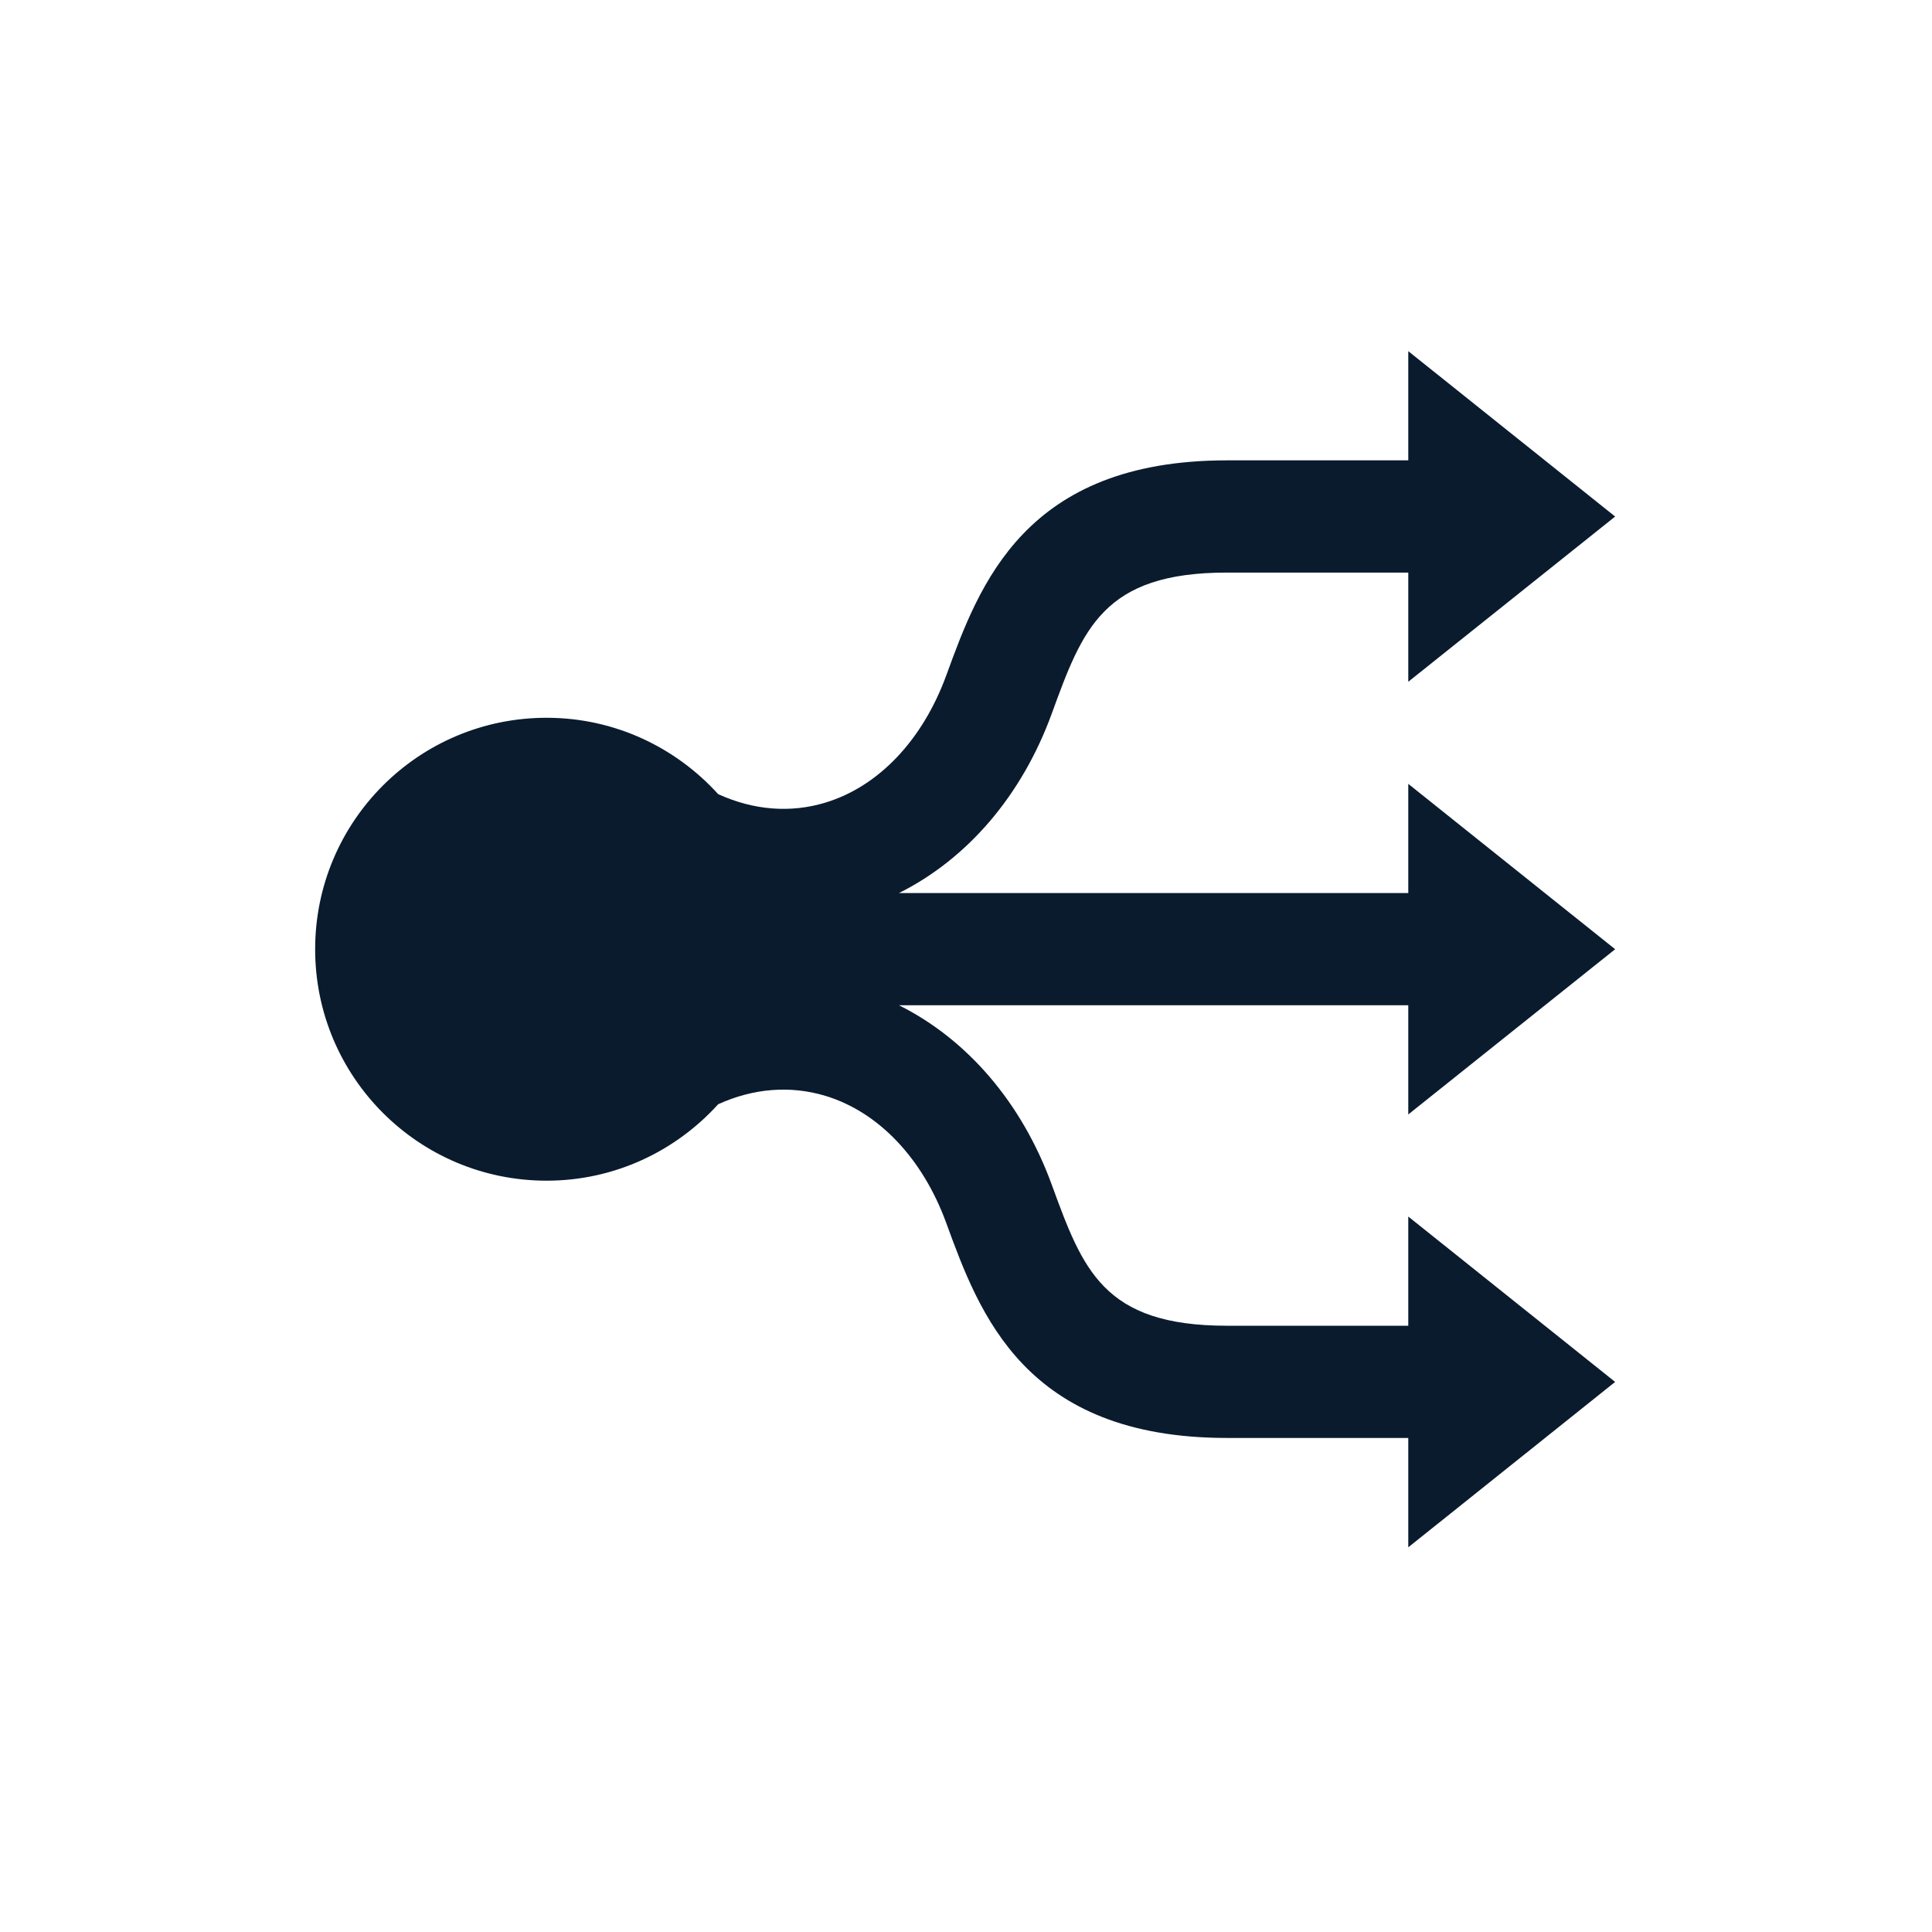
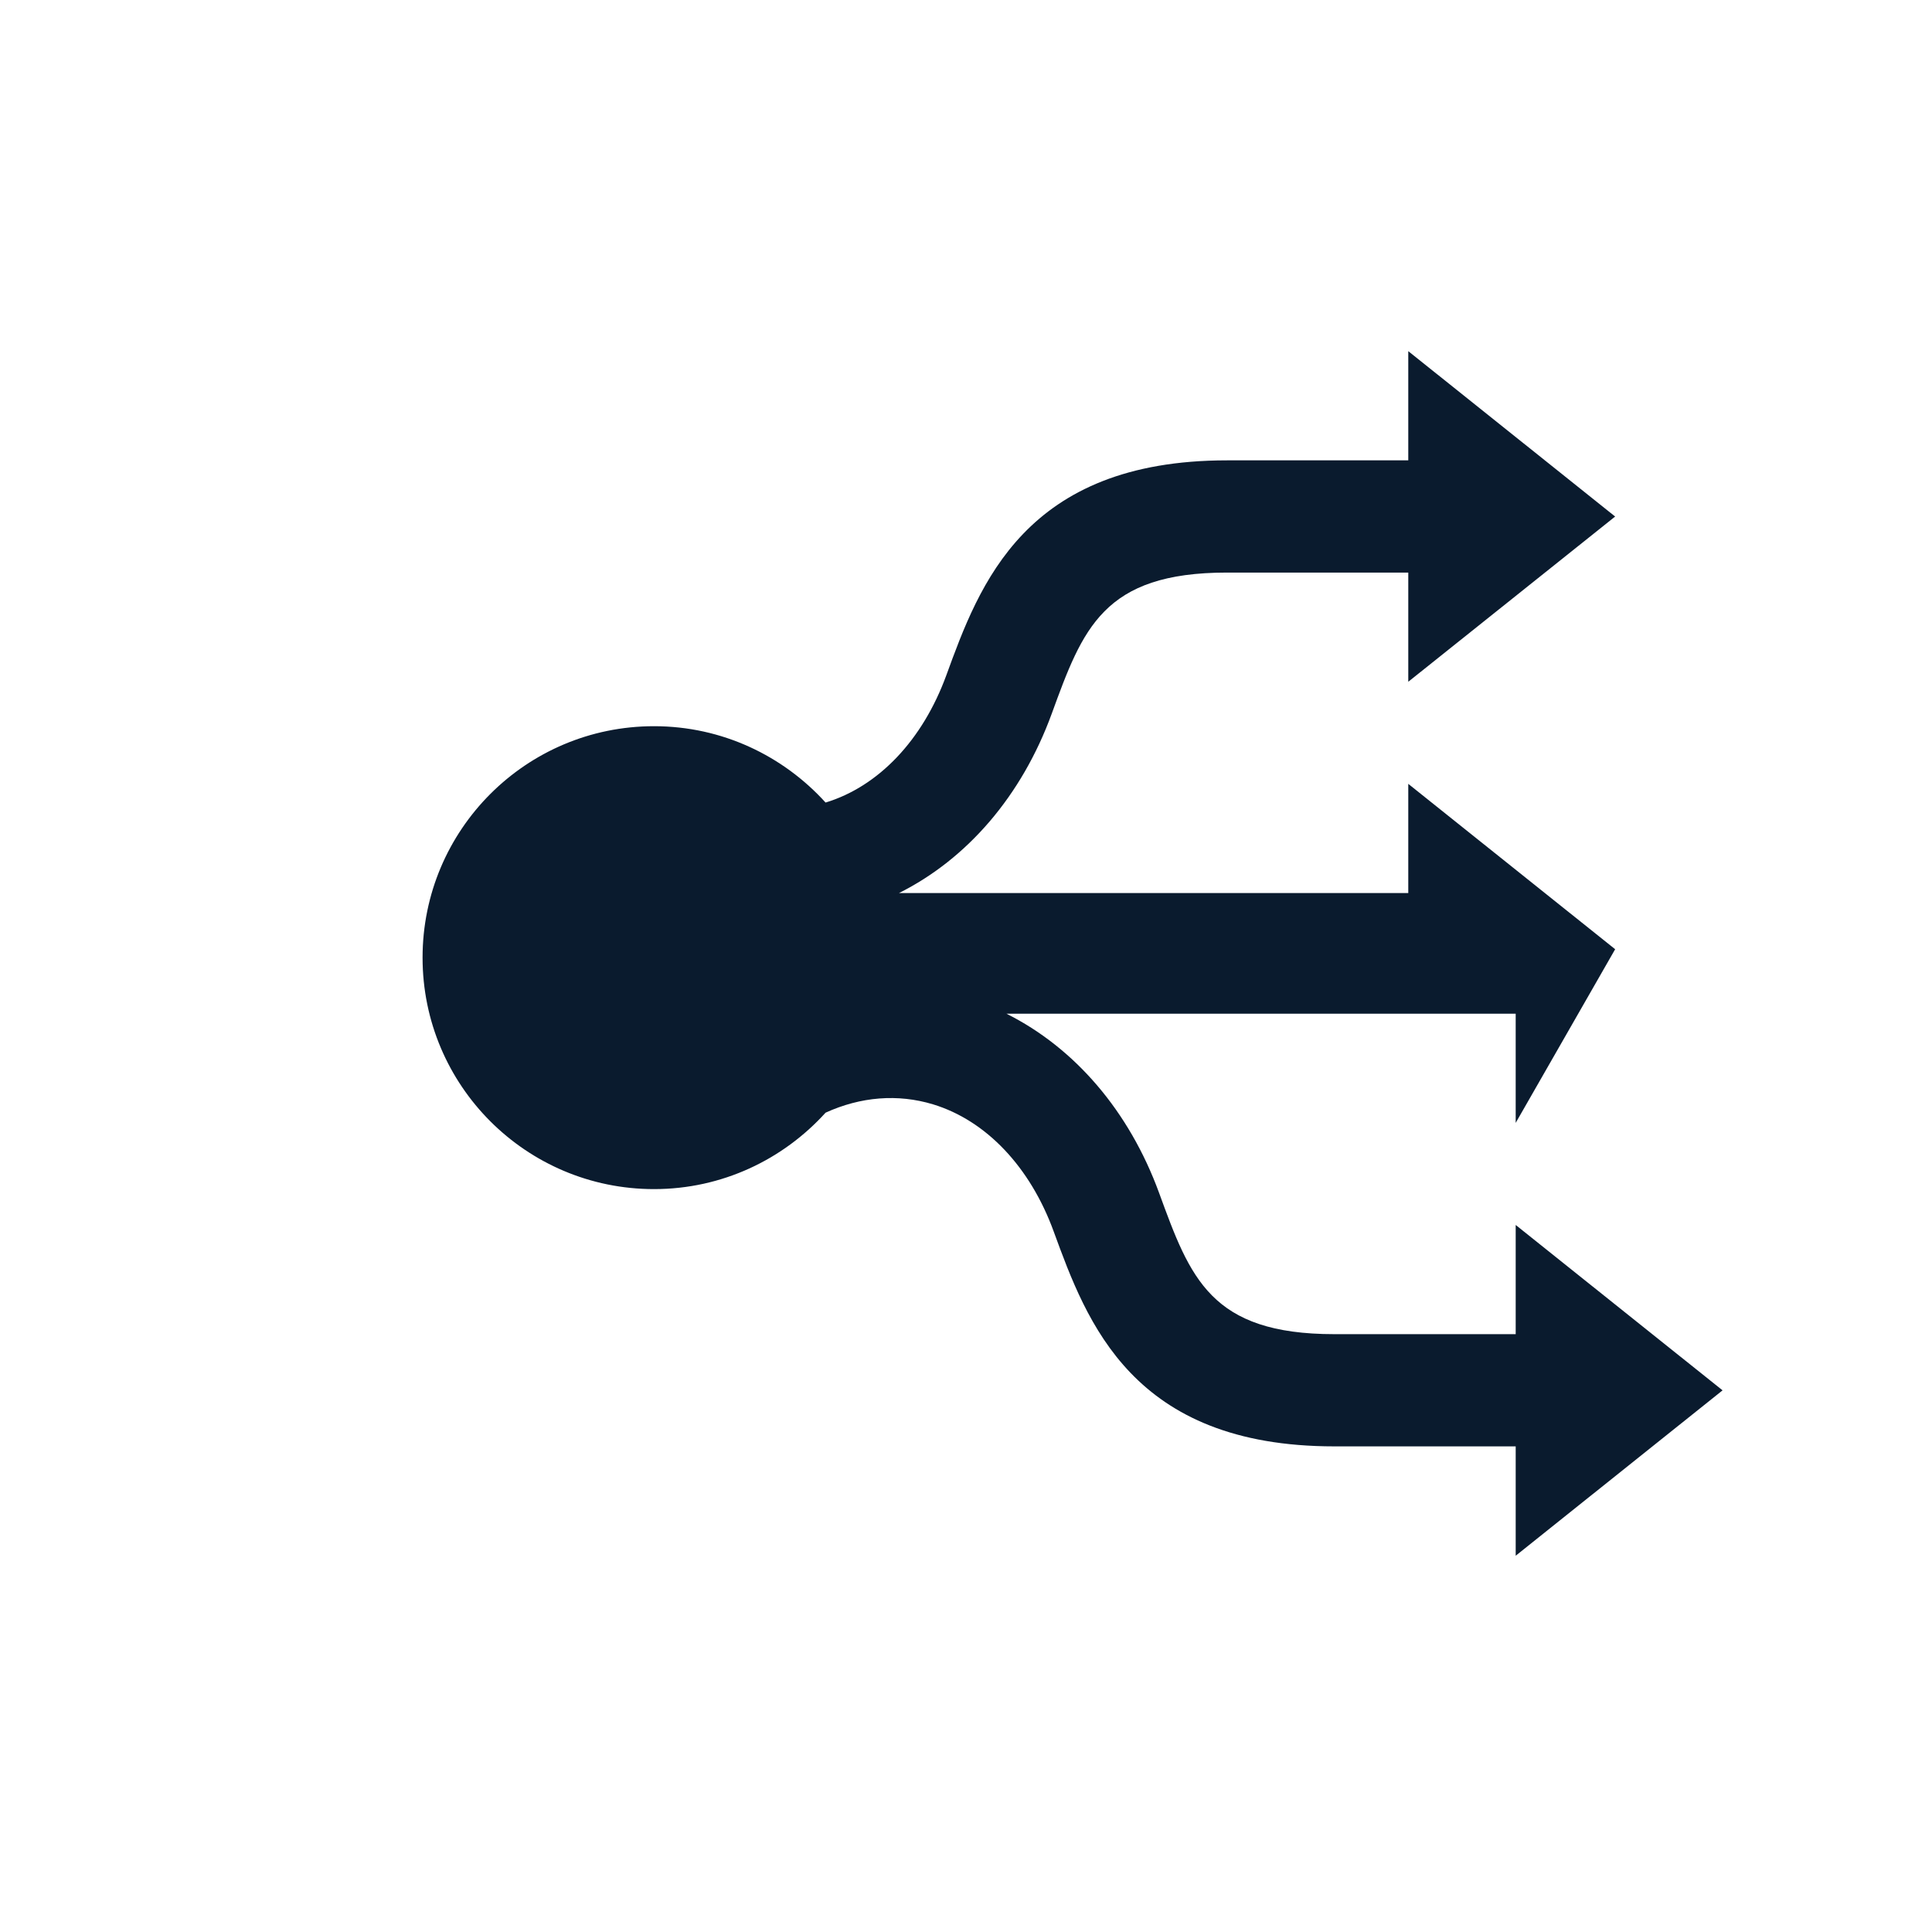
<svg xmlns="http://www.w3.org/2000/svg" version="1.1" id="Layer_1" x="0px" y="0px" viewBox="0 0 250 250" style="enable-background:new 0 0 250 250;" xml:space="preserve">
  <style type="text/css">
	.st0{fill:#0A1B2E;}
</style>
  <g>
-     <path class="st0" d="M209,122.83l-26.77-21.4v14.13h-65.9c8.82-4.41,15.88-12.57,19.76-23.2c4.01-11,6.66-18.27,22.68-18.27h23.46   v14.13L209,66.84l-26.77-21.4v14.13h-23.46c-26.17,0-32.04,16.08-36.32,27.82c-3.06,8.37-8.75,14.37-15.62,16.46   c-4.55,1.39-9.35,0.99-13.9-1.09c-5.49-6.05-13.39-9.88-22.2-9.88c-16.56,0-29.95,13.41-29.95,29.95   c0,16.54,13.4,29.95,29.95,29.95c8.81,0,16.71-3.83,22.2-9.89c4.54-2.07,9.34-2.46,13.9-1.08c6.87,2.09,12.57,8.09,15.62,16.46   c4.29,11.73,10.15,27.8,36.32,27.8h23.46v14.15l26.77-21.4l-26.77-21.4v14.13h-23.46c-16.02,0-18.66-7.27-22.68-18.27   c-3.88-10.62-10.94-18.79-19.76-23.2h65.9v14.13L209,122.83z" />
+     <path class="st0" d="M209,122.83l-26.77-21.4v14.13h-65.9c8.82-4.41,15.88-12.57,19.76-23.2c4.01-11,6.66-18.27,22.68-18.27h23.46   v14.13L209,66.84l-26.77-21.4v14.13h-23.46c-26.17,0-32.04,16.08-36.32,27.82c-3.06,8.37-8.75,14.37-15.62,16.46   c-5.49-6.05-13.39-9.88-22.2-9.88c-16.56,0-29.95,13.41-29.95,29.95   c0,16.54,13.4,29.95,29.95,29.95c8.81,0,16.71-3.83,22.2-9.89c4.54-2.07,9.34-2.46,13.9-1.08c6.87,2.09,12.57,8.09,15.62,16.46   c4.29,11.73,10.15,27.8,36.32,27.8h23.46v14.15l26.77-21.4l-26.77-21.4v14.13h-23.46c-16.02,0-18.66-7.27-22.68-18.27   c-3.88-10.62-10.94-18.79-19.76-23.2h65.9v14.13L209,122.83z" />
  </g>
</svg>